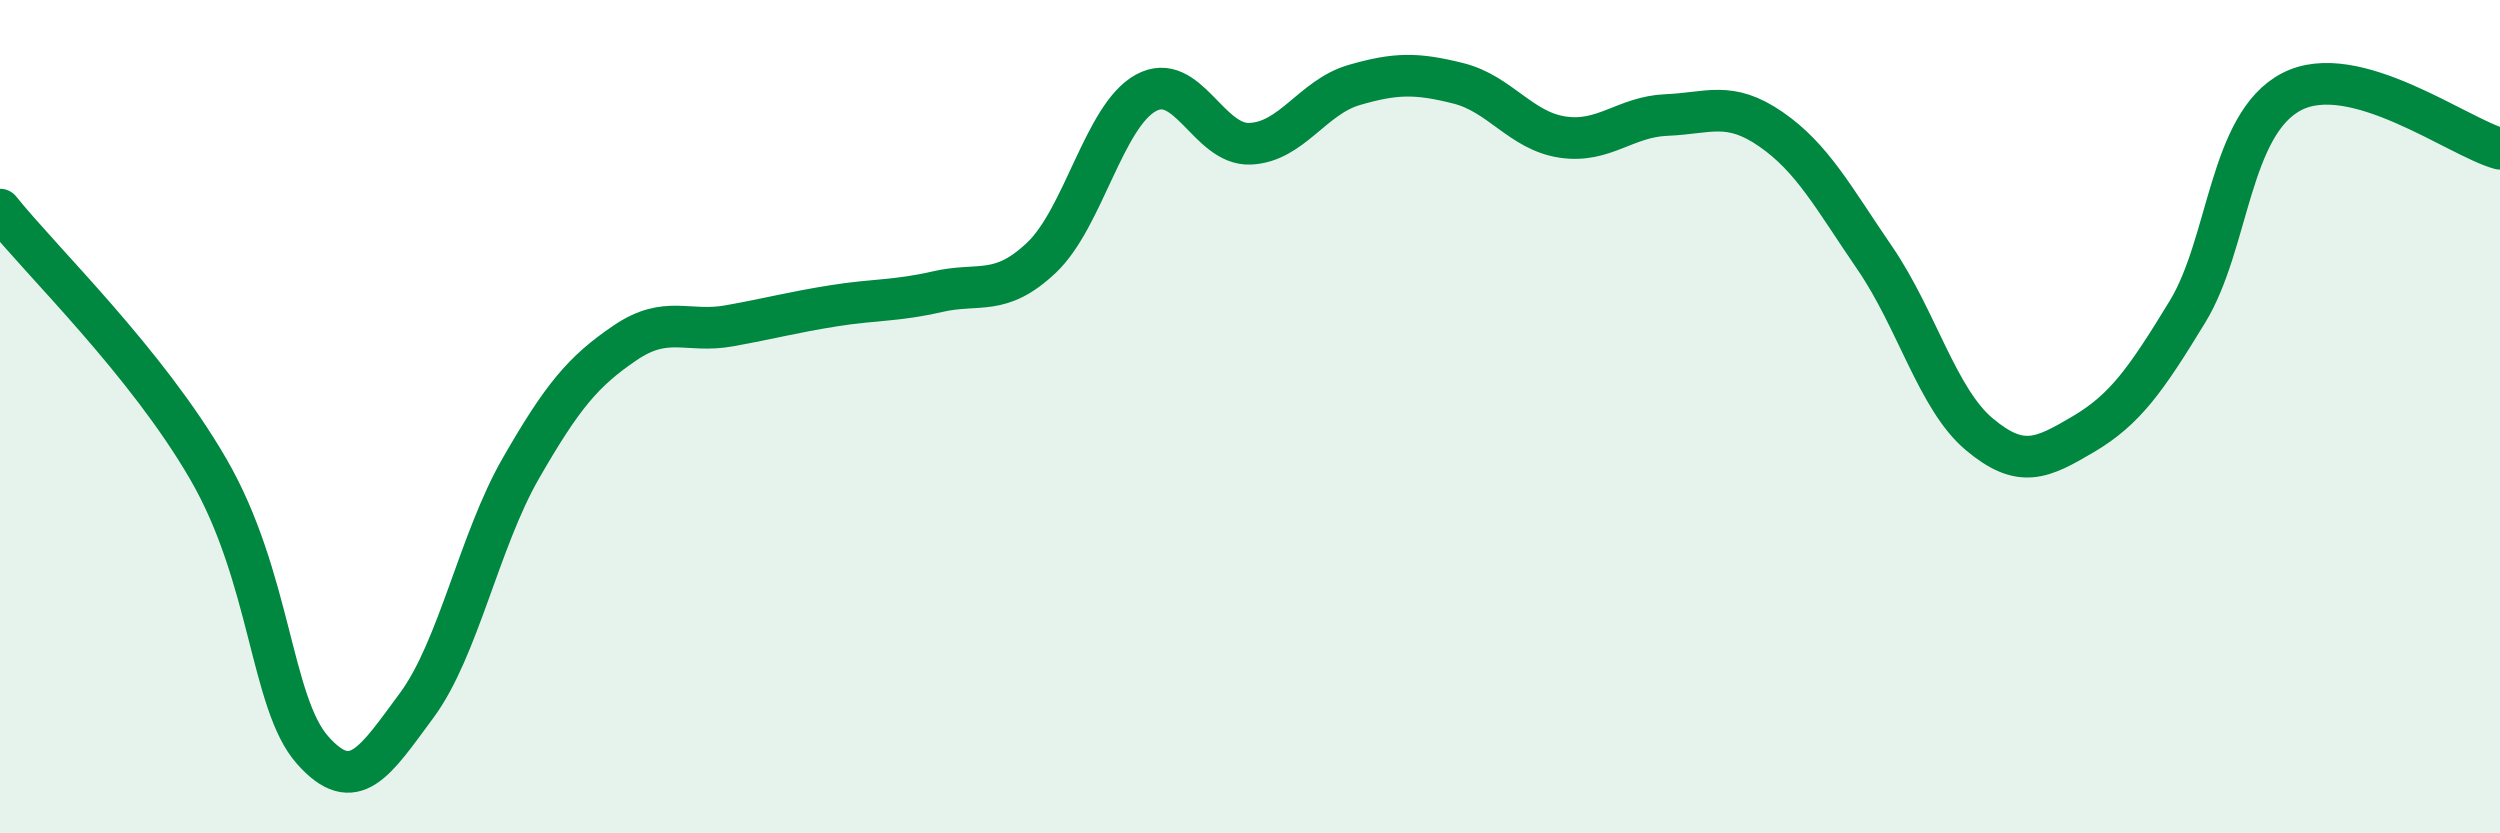
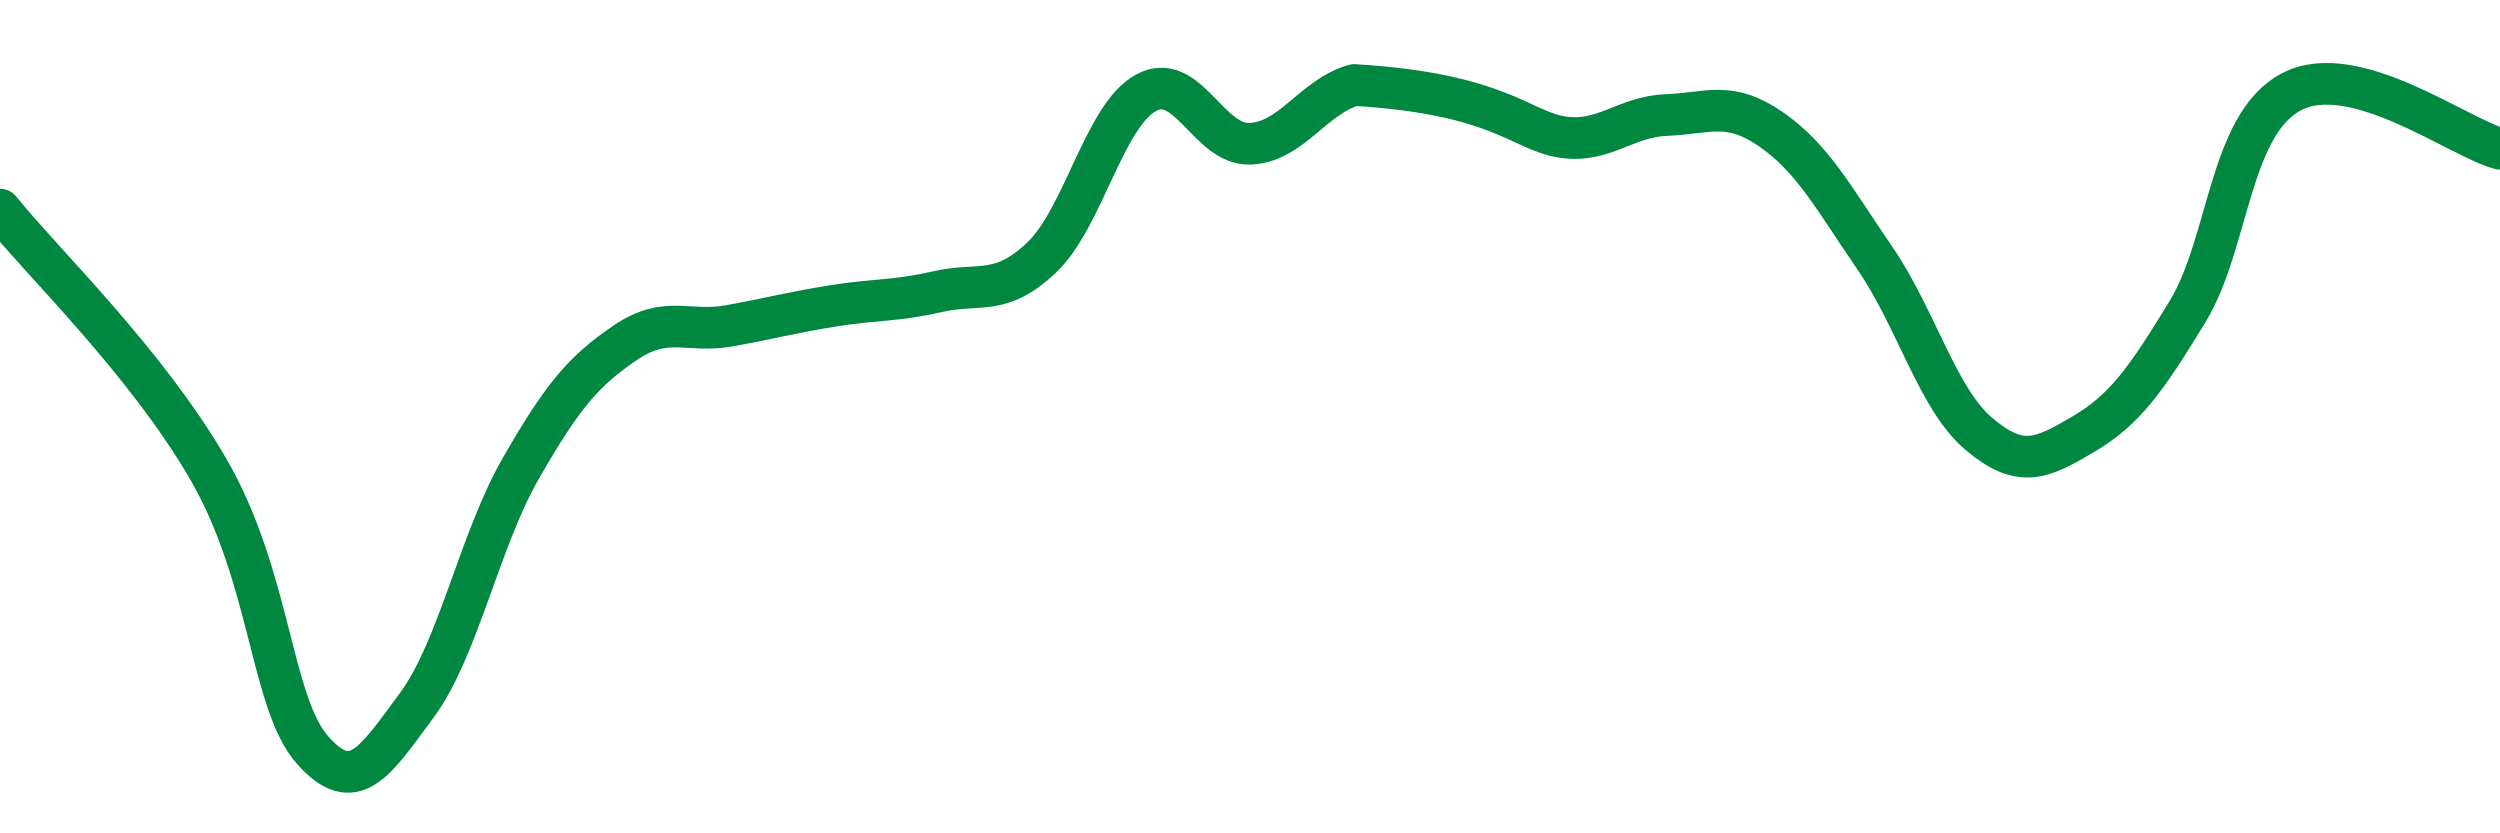
<svg xmlns="http://www.w3.org/2000/svg" width="60" height="20" viewBox="0 0 60 20">
-   <path d="M 0,5.03 C 1,6.28 3.5,8.67 5,11.26 C 6.5,13.85 6.5,16.87 7.5,18 C 8.5,19.13 9,18.28 10,16.93 C 11,15.58 11.5,12.98 12.5,11.24 C 13.5,9.5 14,8.91 15,8.23 C 16,7.55 16.5,8 17.5,7.82 C 18.5,7.64 19,7.5 20,7.34 C 21,7.18 21.5,7.23 22.5,7 C 23.5,6.77 24,7.13 25,6.18 C 26,5.23 26.5,2.78 27.5,2.23 C 28.5,1.68 29,3.49 30,3.45 C 31,3.41 31.5,2.33 32.5,2.04 C 33.5,1.75 34,1.75 35,2 C 36,2.25 36.5,3.14 37.5,3.29 C 38.5,3.44 39,2.8 40,2.76 C 41,2.72 41.5,2.41 42.5,3.1 C 43.5,3.79 44,4.74 45,6.2 C 46,7.66 46.5,9.58 47.5,10.42 C 48.5,11.26 49,11.01 50,10.42 C 51,9.83 51.5,9.12 52.5,7.48 C 53.5,5.84 53.5,2.98 55,2.2 C 56.5,1.42 59,3.3 60,3.57L60 20L0 20Z" fill="#008740" opacity="0.1" stroke-linecap="round" stroke-linejoin="round" />
-   <path d="M 0,5.03 C 1,6.28 3.5,8.67 5,11.26 C 6.5,13.85 6.5,16.87 7.5,18 C 8.5,19.13 9,18.28 10,16.93 C 11,15.58 11.5,12.98 12.5,11.24 C 13.5,9.5 14,8.91 15,8.23 C 16,7.55 16.5,8 17.5,7.82 C 18.5,7.64 19,7.5 20,7.34 C 21,7.18 21.5,7.23 22.5,7 C 23.5,6.77 24,7.13 25,6.18 C 26,5.23 26.5,2.78 27.5,2.23 C 28.5,1.68 29,3.49 30,3.45 C 31,3.41 31.5,2.33 32.5,2.04 C 33.5,1.75 34,1.75 35,2 C 36,2.25 36.5,3.14 37.5,3.29 C 38.5,3.44 39,2.8 40,2.76 C 41,2.72 41.5,2.41 42.5,3.1 C 43.5,3.79 44,4.74 45,6.2 C 46,7.66 46.5,9.58 47.5,10.42 C 48.5,11.26 49,11.01 50,10.42 C 51,9.83 51.5,9.12 52.5,7.48 C 53.5,5.84 53.5,2.98 55,2.2 C 56.5,1.42 59,3.3 60,3.57" stroke="#008740" stroke-width="1" fill="none" stroke-linecap="round" stroke-linejoin="round" />
+   <path d="M 0,5.03 C 1,6.28 3.5,8.67 5,11.26 C 6.5,13.85 6.5,16.87 7.5,18 C 8.5,19.13 9,18.28 10,16.93 C 11,15.58 11.5,12.98 12.5,11.24 C 13.5,9.5 14,8.91 15,8.23 C 16,7.55 16.5,8 17.5,7.82 C 18.5,7.64 19,7.5 20,7.34 C 21,7.18 21.5,7.23 22.5,7 C 23.5,6.77 24,7.13 25,6.18 C 26,5.23 26.5,2.78 27.5,2.23 C 28.5,1.68 29,3.49 30,3.45 C 31,3.41 31.5,2.33 32.5,2.04 C 36,2.25 36.5,3.14 37.5,3.29 C 38.5,3.44 39,2.8 40,2.76 C 41,2.72 41.5,2.41 42.5,3.1 C 43.5,3.79 44,4.74 45,6.2 C 46,7.66 46.5,9.58 47.5,10.42 C 48.5,11.26 49,11.01 50,10.42 C 51,9.83 51.5,9.12 52.5,7.48 C 53.5,5.84 53.5,2.98 55,2.2 C 56.5,1.42 59,3.3 60,3.57" stroke="#008740" stroke-width="1" fill="none" stroke-linecap="round" stroke-linejoin="round" />
</svg>